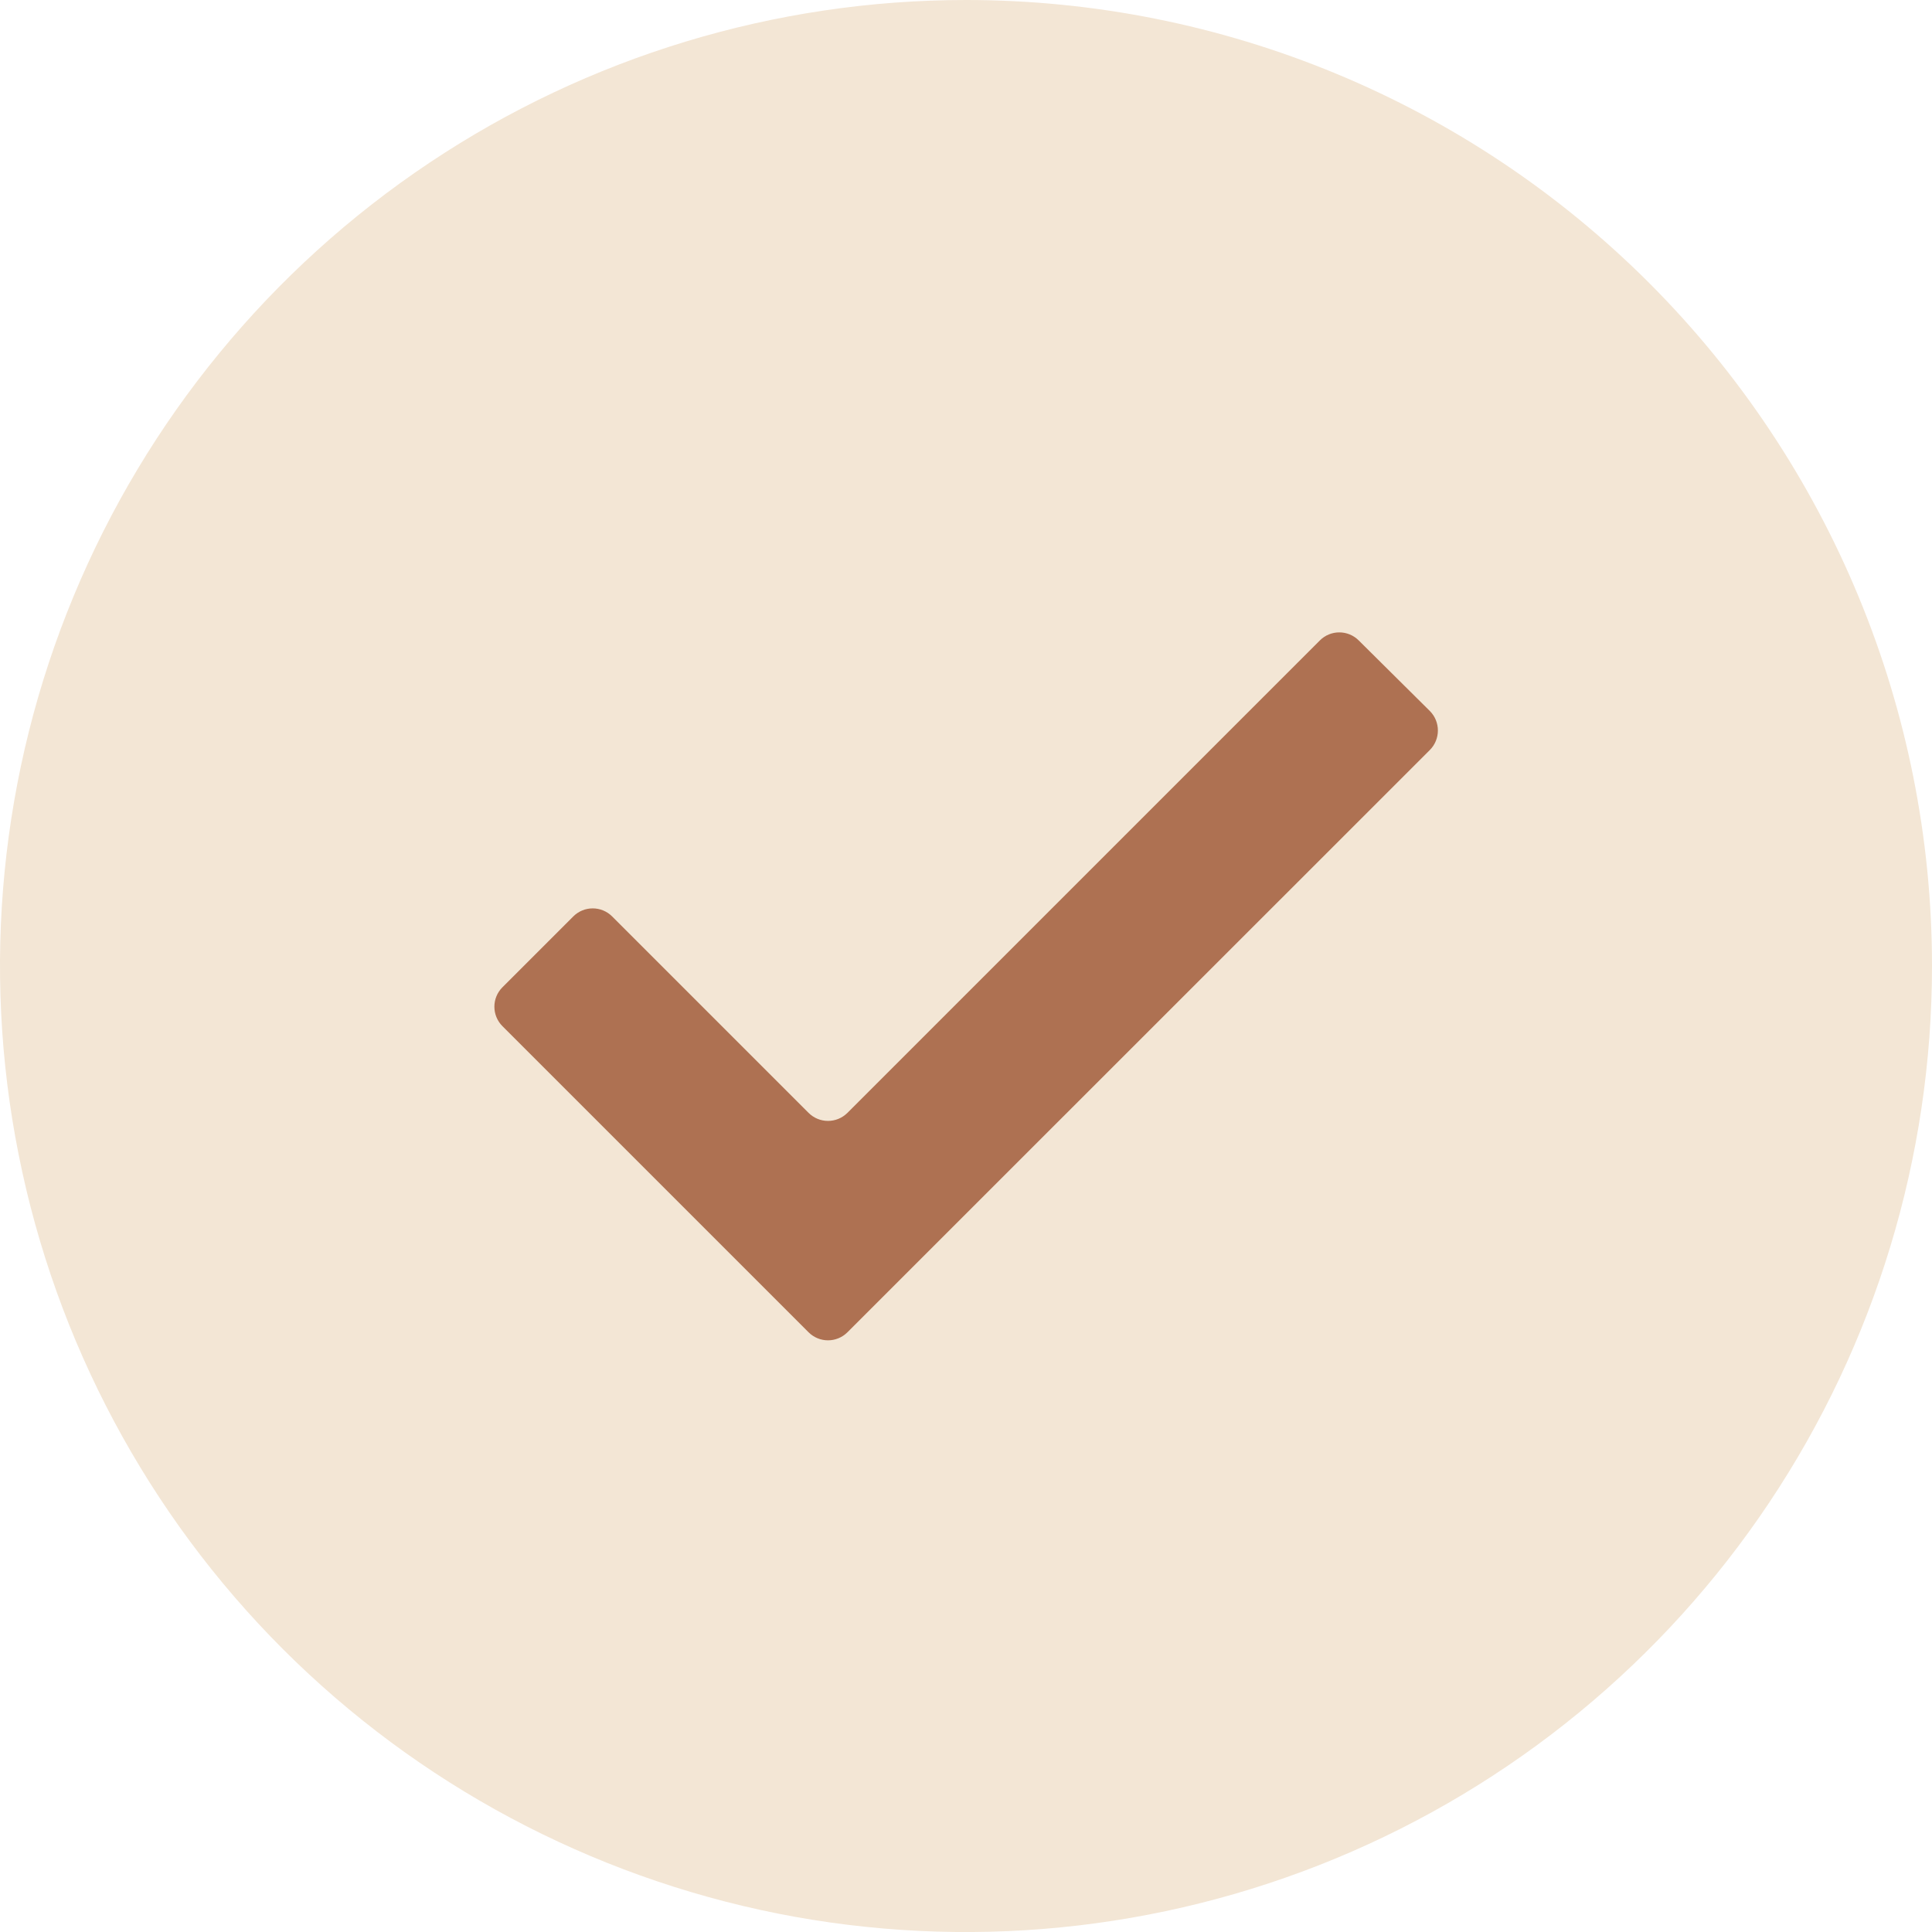
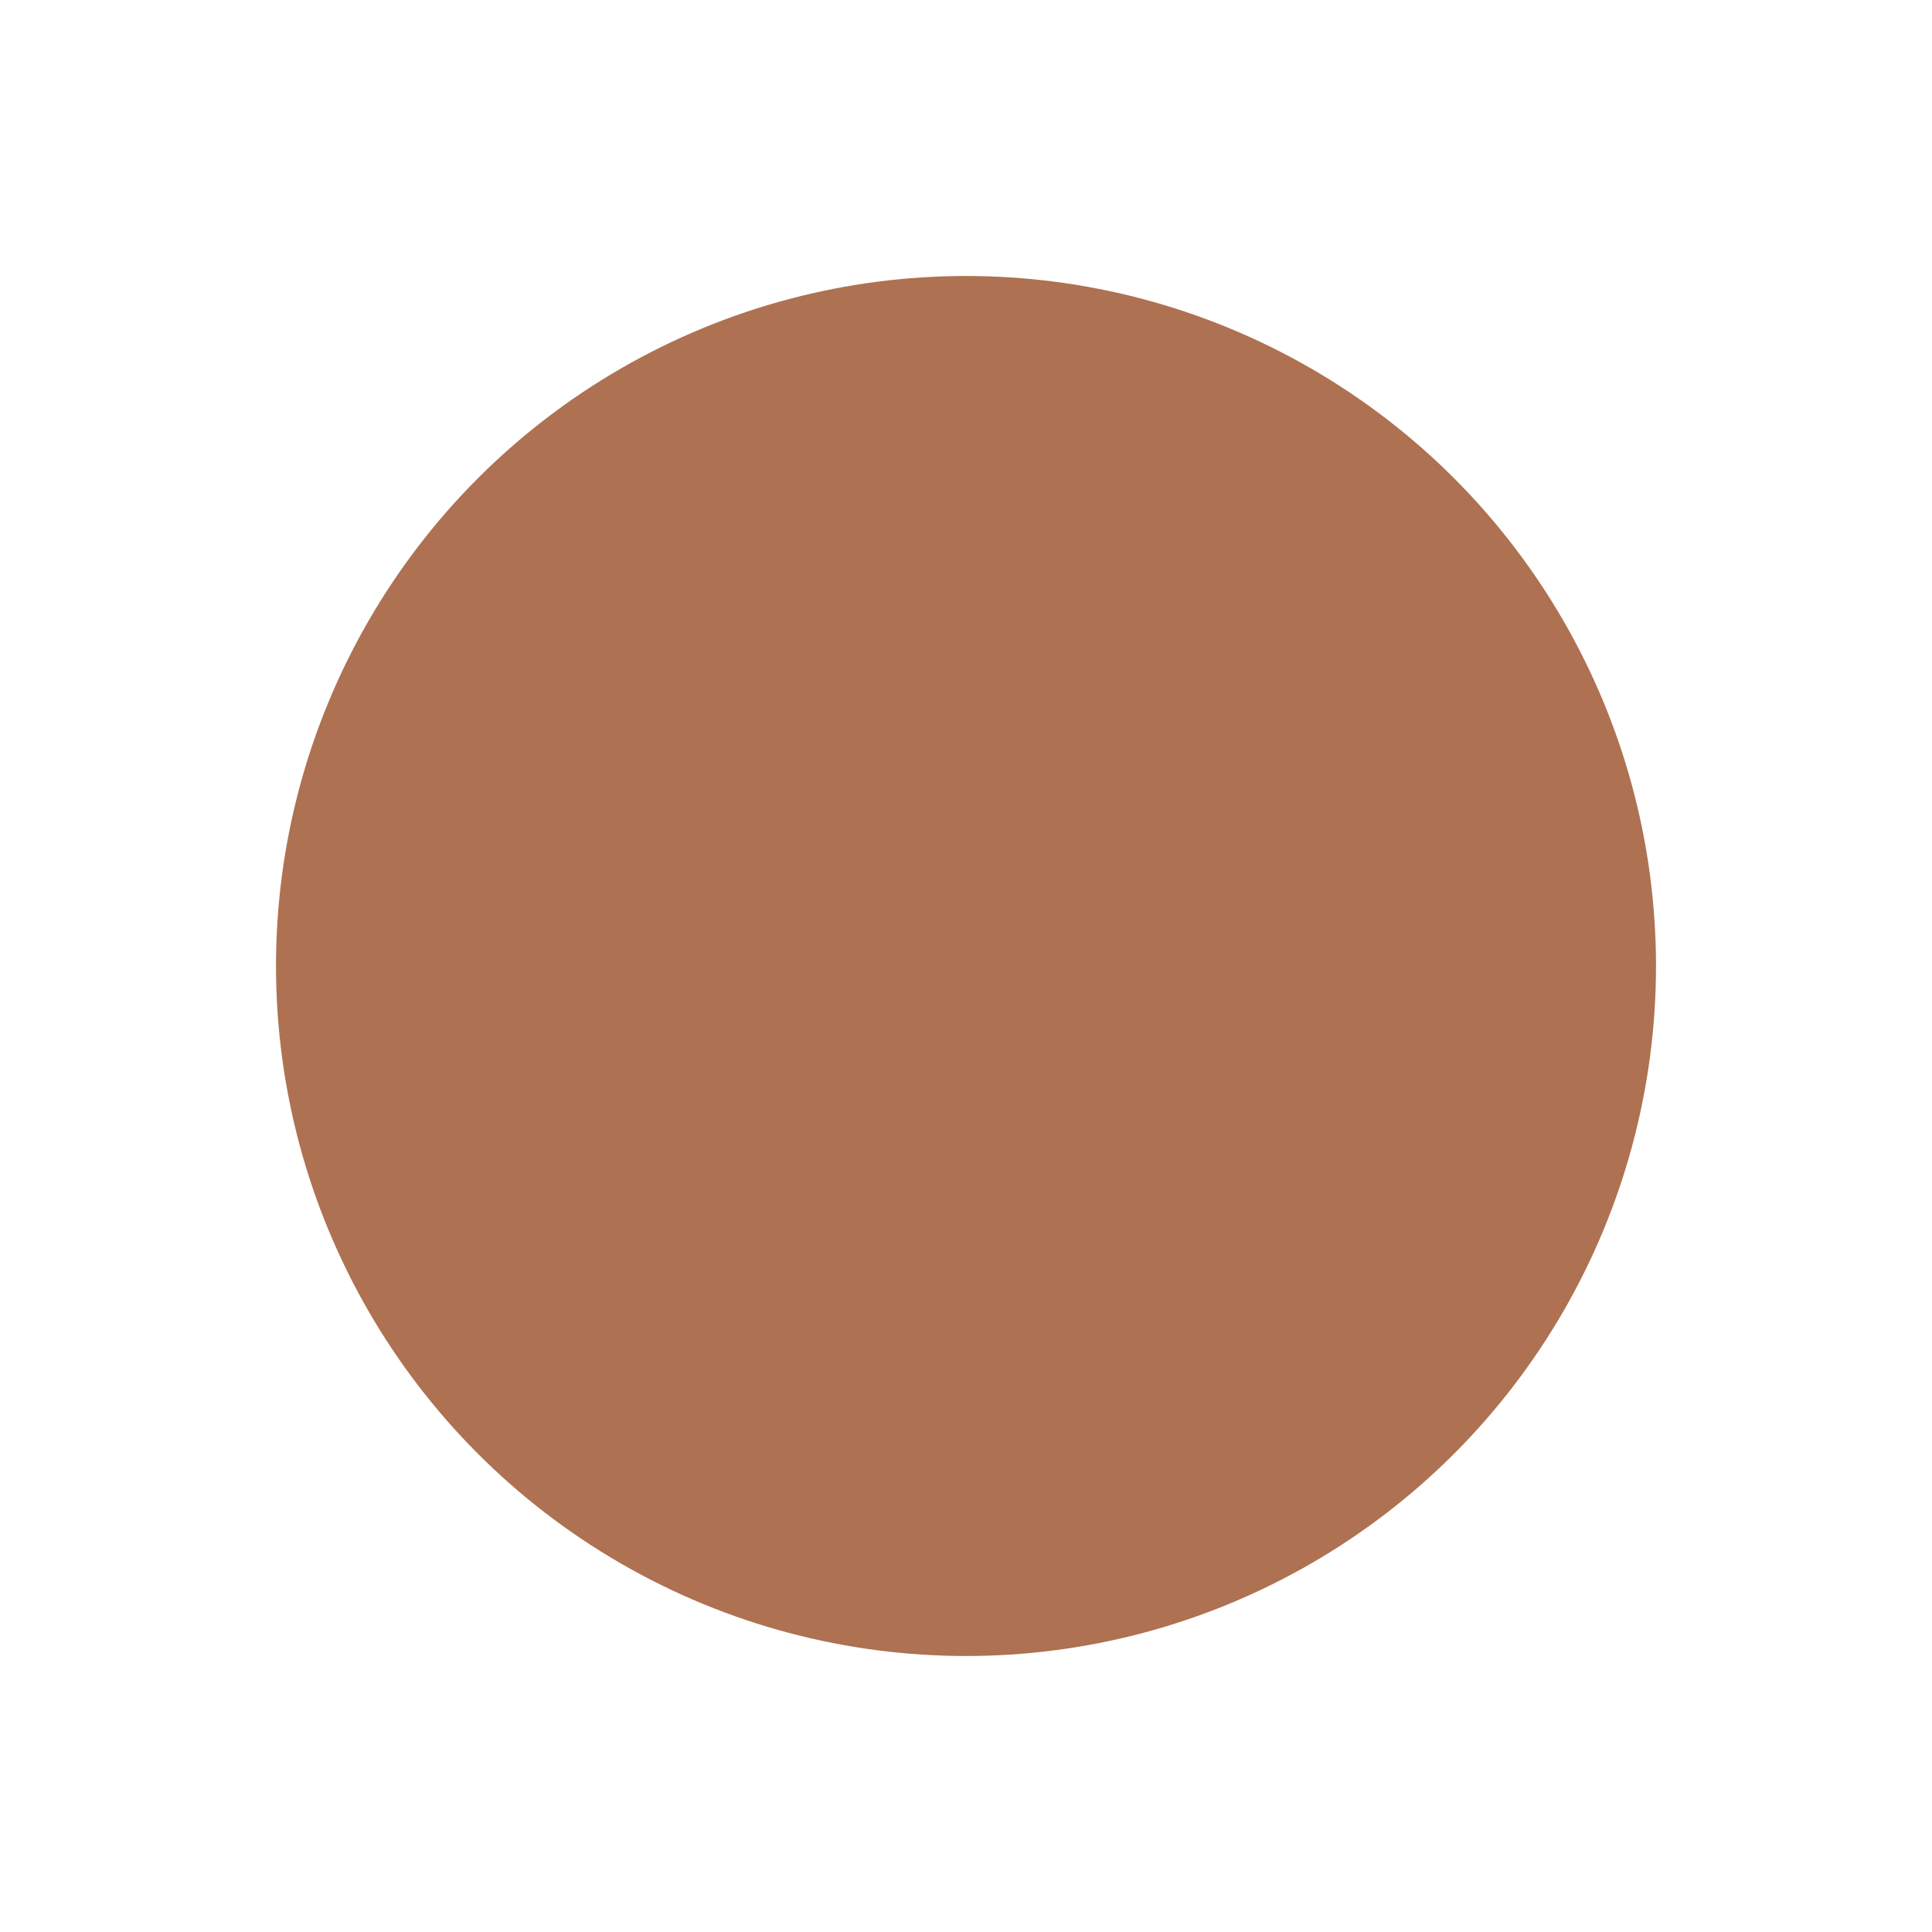
<svg xmlns="http://www.w3.org/2000/svg" width="14" height="14" viewBox="0 0 14 14" fill="none">
  <circle cx="7" cy="7" r="5" fill="#AE7152" />
-   <path d="M7 0C5.616 0 4.262 0.411 3.111 1.18C1.96 1.949 1.063 3.042 0.533 4.321C0.003 5.6 -0.136 7.008 0.135 8.366C0.405 9.723 1.071 10.971 2.05 11.95C3.029 12.929 4.277 13.595 5.634 13.866C6.992 14.136 8.4 13.997 9.679 13.467C10.958 12.937 12.051 12.04 12.82 10.889C13.589 9.738 14 8.384 14 7C14 5.143 13.262 3.363 11.95 2.05C10.637 0.737 8.857 0 7 0ZM6.141 9.654C6.063 9.732 5.937 9.732 5.859 9.654L3.641 7.436C3.563 7.358 3.563 7.232 3.641 7.154L4.154 6.641C4.232 6.563 4.358 6.563 4.436 6.641L5.859 8.064C5.937 8.142 6.063 8.142 6.141 8.064L9.564 4.641C9.642 4.563 9.768 4.563 9.846 4.641L10.361 5.152C10.439 5.23 10.439 5.357 10.361 5.435L6.141 9.654Z" fill="#F3E6D5" />
</svg>